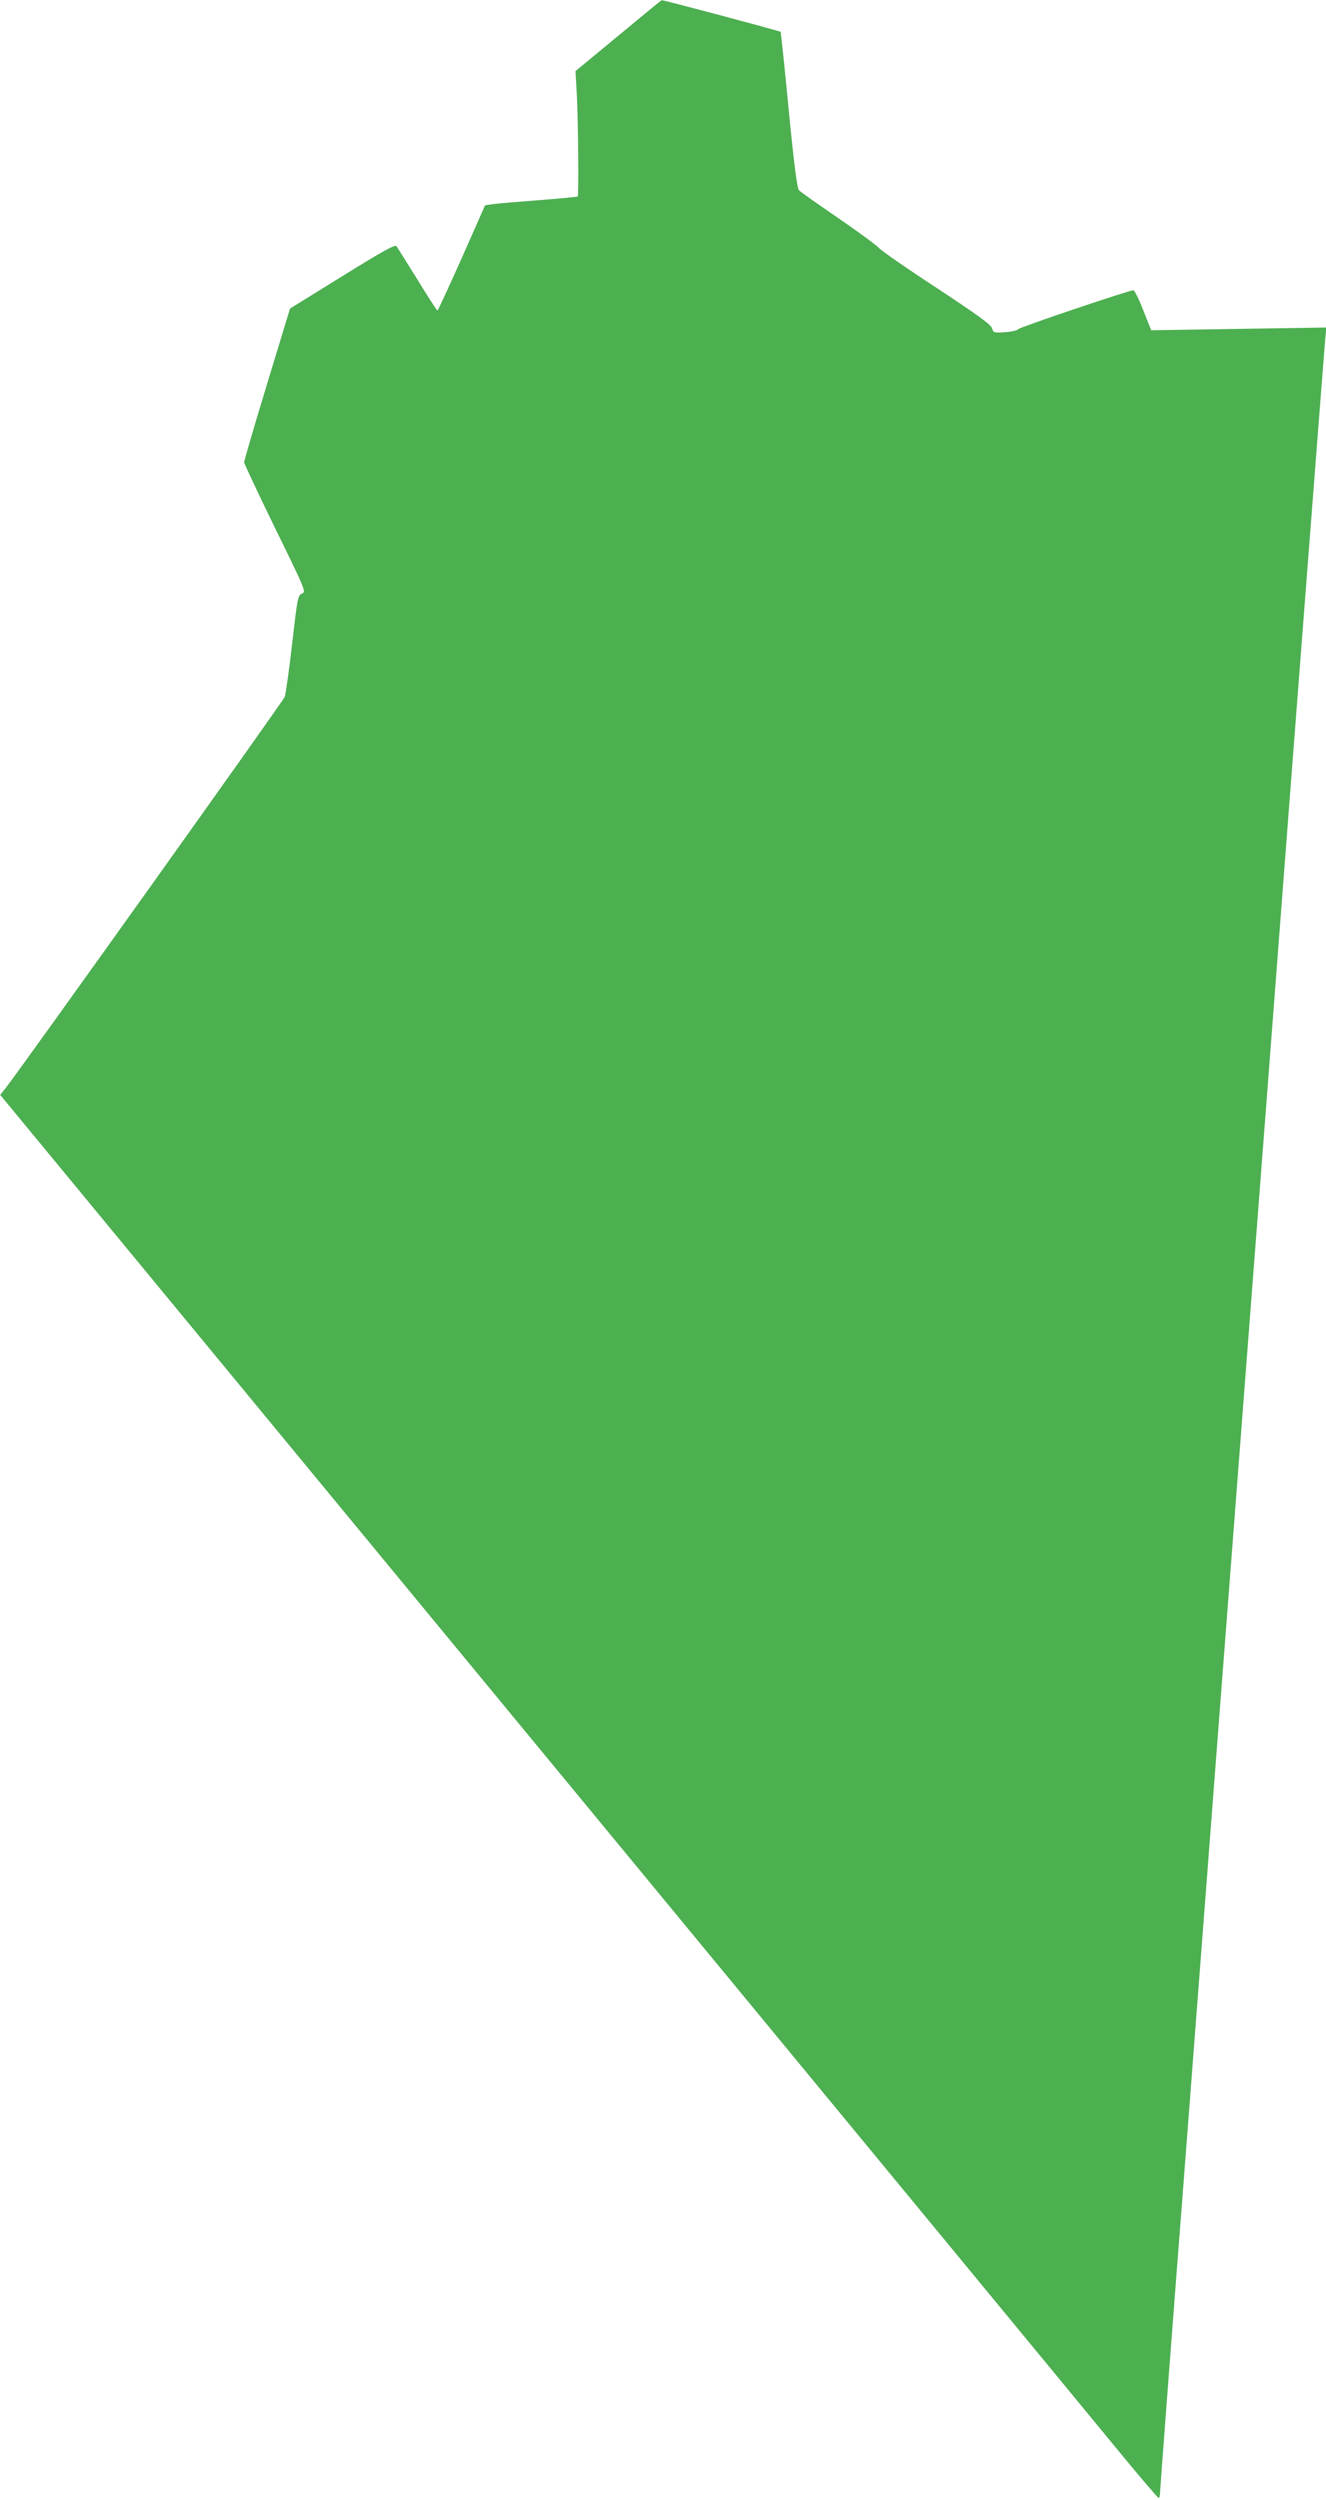
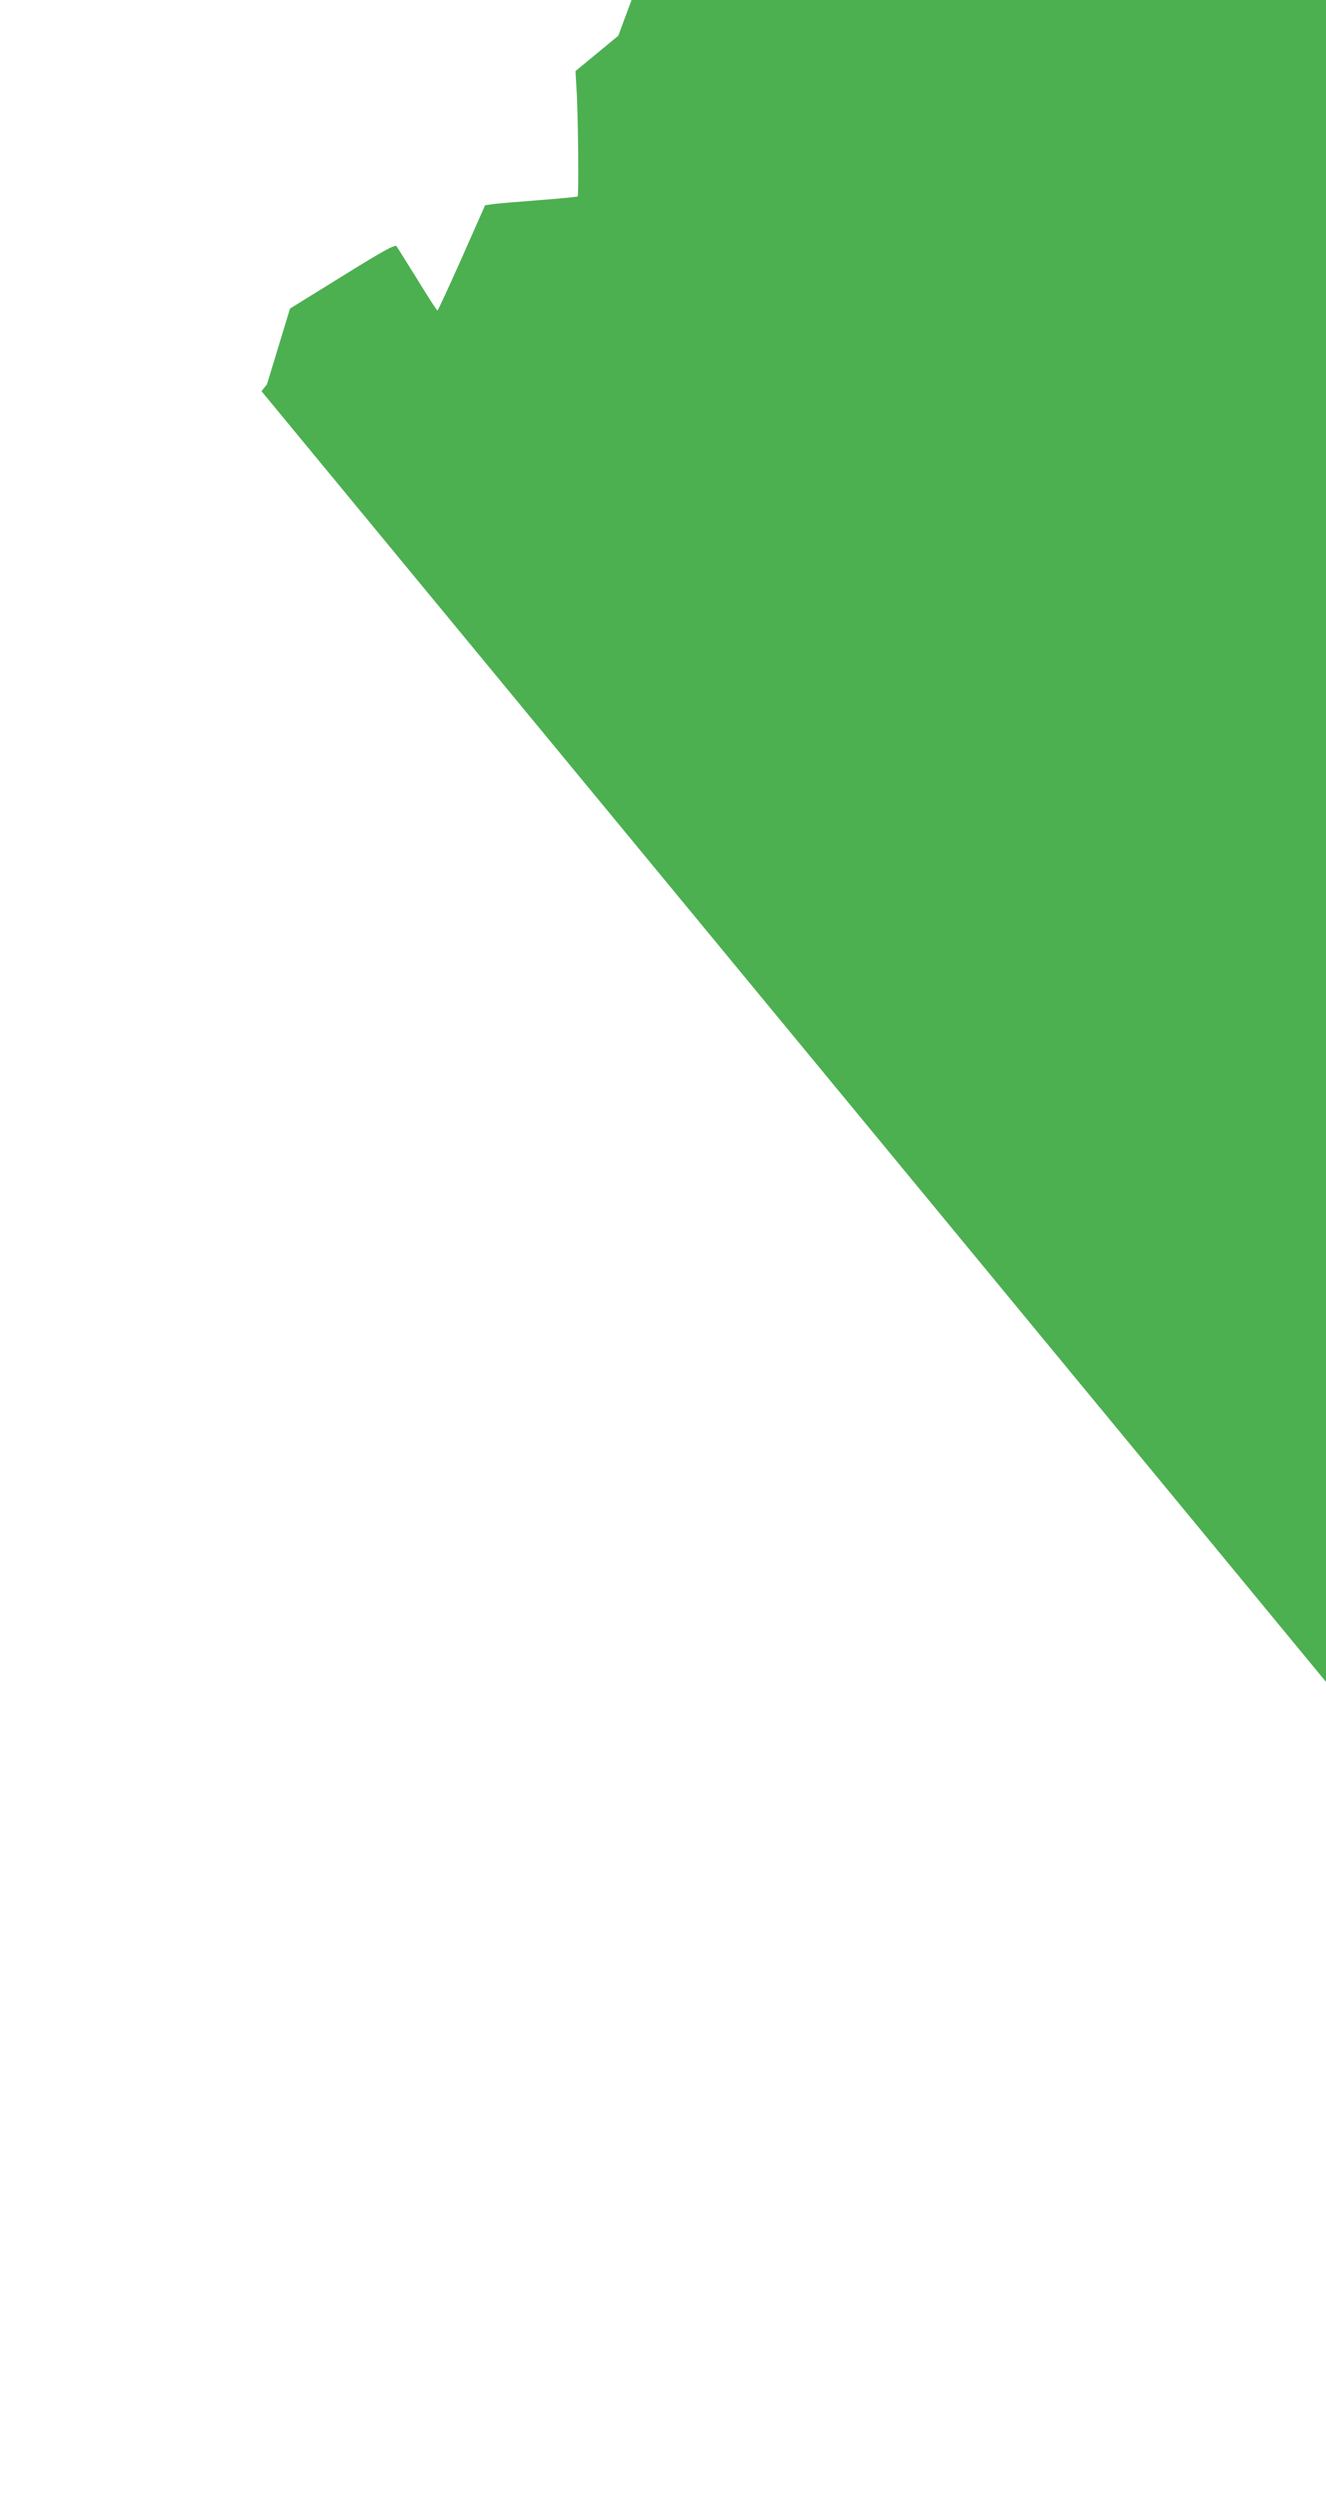
<svg xmlns="http://www.w3.org/2000/svg" version="1.0" width="679pt" height="1280pt" viewBox="0 0 679 1280" preserveAspectRatio="xMidYMid meet">
  <g transform="translate(0,1280) scale(0.1,-0.1)" fill="#4caf50" stroke="none">
-     <path d="M3166 12617 l-219 -181 7 -125 c7 -156 10 -510 4 -517 -3 -2 -92 -11 -199 -19 -107 -8 -212 -17 -234 -20 l-41 -6 -119 -269 c-66 -148 -122 -270 -125 -270 -3 0 -49 71 -102 158 -54 86 -102 163 -107 171 -7 11 -65 -21 -278 -153 l-268 -166 -118 -388 c-65 -213 -117 -392 -117 -399 0 -7 72 -159 159 -338 155 -316 159 -326 138 -334 -22 -8 -24 -22 -51 -257 -16 -137 -33 -260 -38 -272 -7 -20 -1350 -1902 -1429 -2003 l-28 -35 2776 -3365 c1526 -1850 2859 -3466 2961 -3591 103 -125 190 -227 195 -228 4 0 7 11 7 24 0 13 58 784 130 1712 71 929 260 3392 420 5474 159 2082 293 3812 296 3844 l6 59 -448 -7 -449 -7 -41 103 c-22 57 -45 102 -50 102 -40 -6 -581 -189 -589 -199 -6 -7 -37 -14 -70 -16 -55 -4 -59 -2 -65 20 -4 18 -75 69 -281 205 -152 99 -287 193 -300 208 -13 14 -107 83 -209 153 -102 70 -191 133 -198 140 -10 9 -26 132 -53 410 -21 219 -40 400 -42 402 -6 5 -602 164 -609 162 -2 0 -101 -82 -222 -182z" />
+     <path d="M3166 12617 l-219 -181 7 -125 c7 -156 10 -510 4 -517 -3 -2 -92 -11 -199 -19 -107 -8 -212 -17 -234 -20 l-41 -6 -119 -269 c-66 -148 -122 -270 -125 -270 -3 0 -49 71 -102 158 -54 86 -102 163 -107 171 -7 11 -65 -21 -278 -153 l-268 -166 -118 -388 l-28 -35 2776 -3365 c1526 -1850 2859 -3466 2961 -3591 103 -125 190 -227 195 -228 4 0 7 11 7 24 0 13 58 784 130 1712 71 929 260 3392 420 5474 159 2082 293 3812 296 3844 l6 59 -448 -7 -449 -7 -41 103 c-22 57 -45 102 -50 102 -40 -6 -581 -189 -589 -199 -6 -7 -37 -14 -70 -16 -55 -4 -59 -2 -65 20 -4 18 -75 69 -281 205 -152 99 -287 193 -300 208 -13 14 -107 83 -209 153 -102 70 -191 133 -198 140 -10 9 -26 132 -53 410 -21 219 -40 400 -42 402 -6 5 -602 164 -609 162 -2 0 -101 -82 -222 -182z" />
  </g>
</svg>